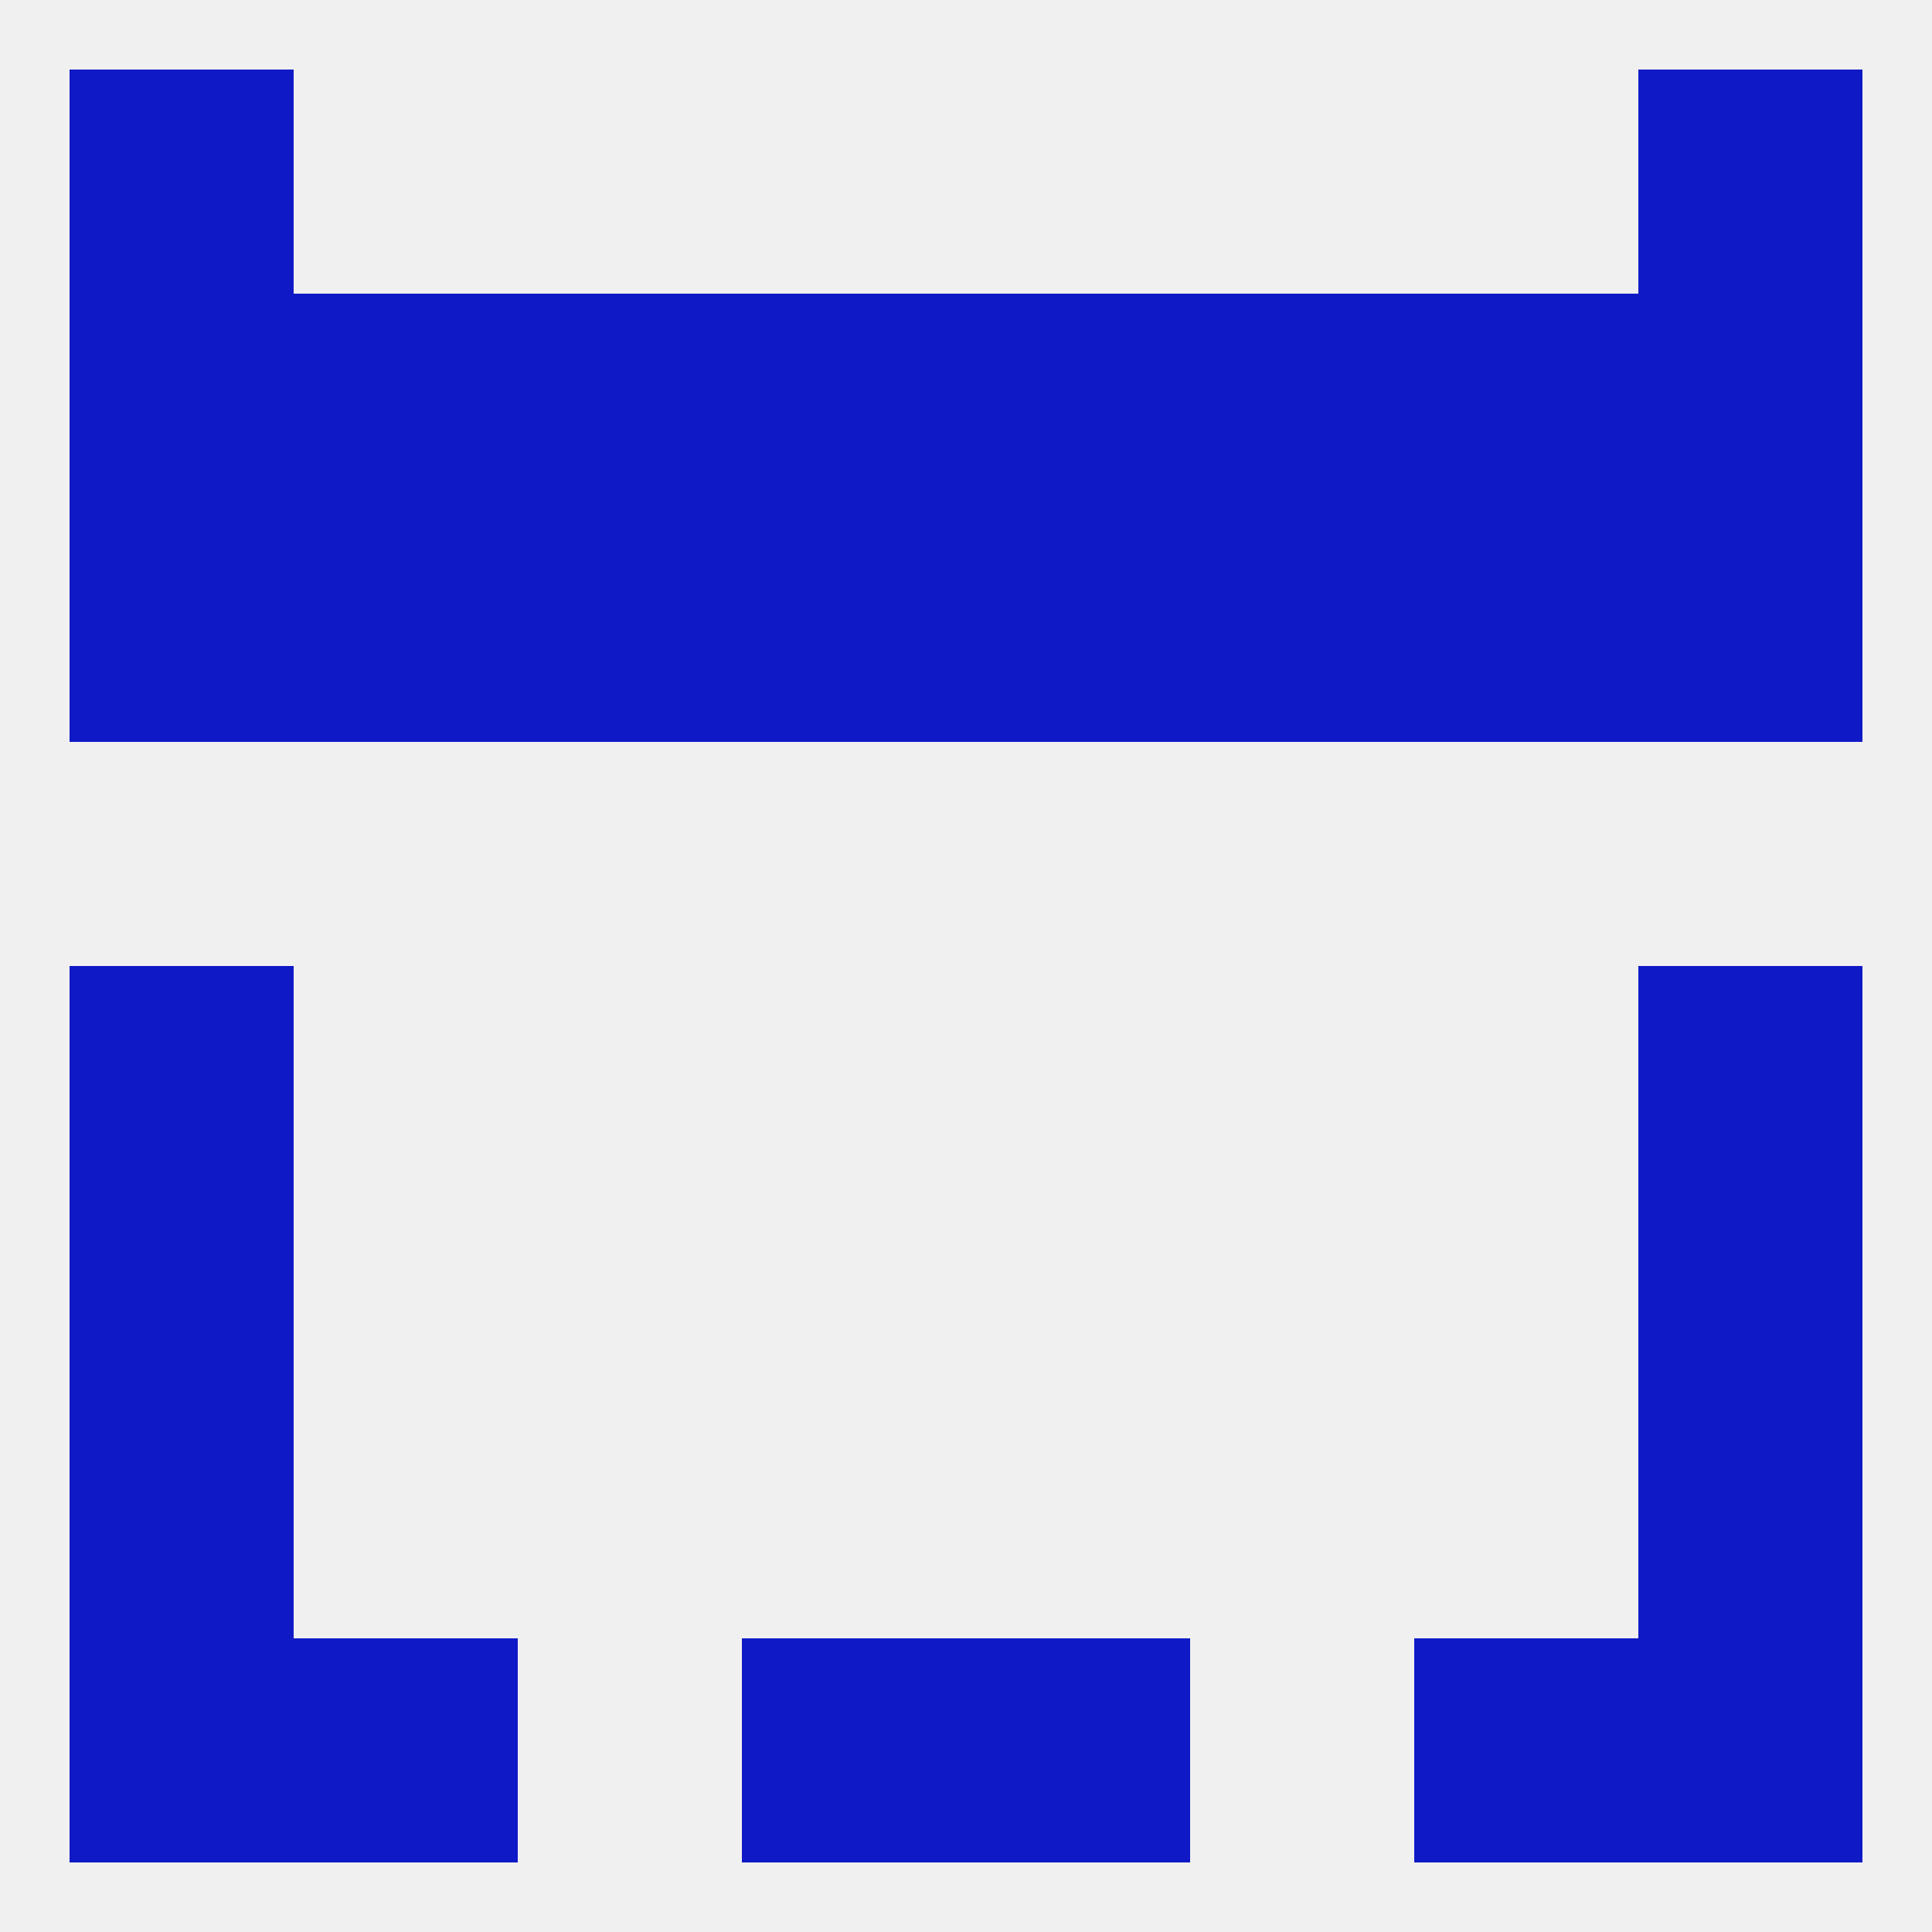
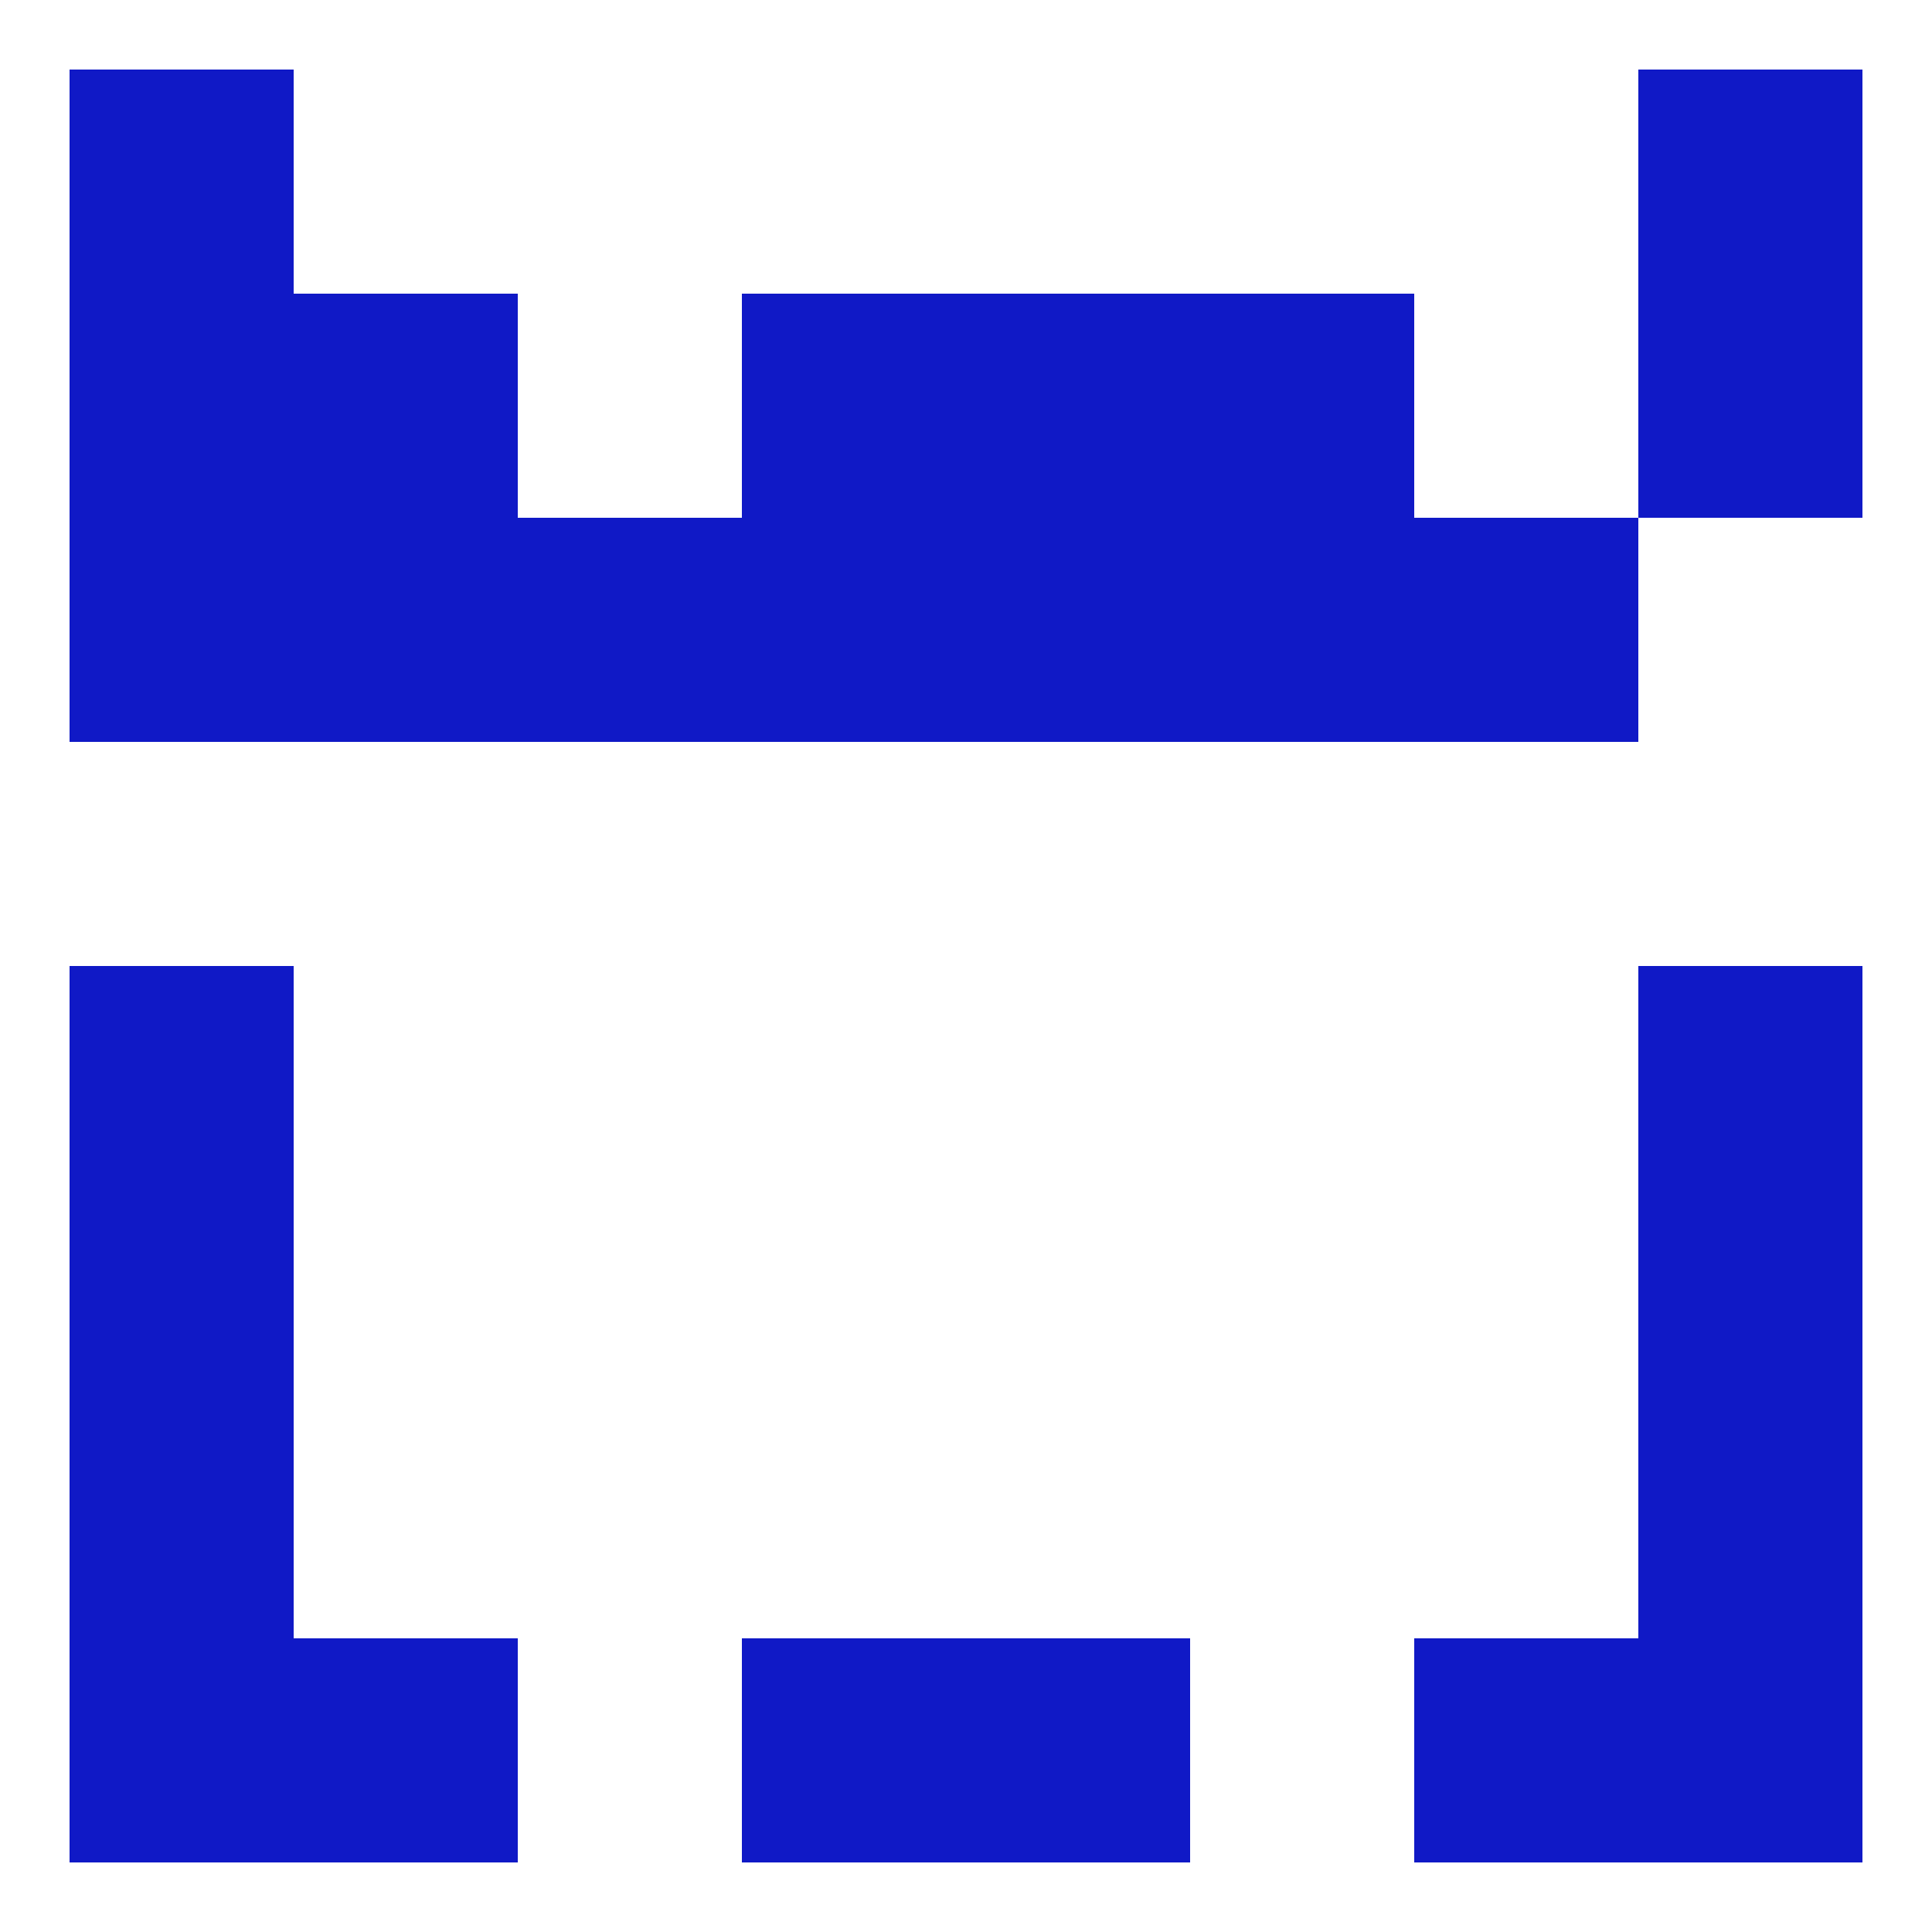
<svg xmlns="http://www.w3.org/2000/svg" version="1.1" baseprofile="full" width="250" height="250" viewBox="0 0 250 250">
-   <rect width="100%" height="100%" fill="rgba(240,240,240,255)" />
  <rect x="9" y="125" width="29" height="29" fill="rgba(16,25,198,255)" />
  <rect x="212" y="125" width="29" height="29" fill="rgba(16,25,198,255)" />
  <rect x="9" y="154" width="29" height="29" fill="rgba(16,25,198,255)" />
  <rect x="212" y="154" width="29" height="29" fill="rgba(16,25,198,255)" />
  <rect x="9" y="183" width="29" height="29" fill="rgba(16,25,198,255)" />
  <rect x="212" y="183" width="29" height="29" fill="rgba(16,25,198,255)" />
  <rect x="9" y="212" width="29" height="29" fill="rgba(16,25,198,255)" />
  <rect x="212" y="212" width="29" height="29" fill="rgba(16,25,198,255)" />
  <rect x="96" y="212" width="29" height="29" fill="rgba(16,25,198,255)" />
  <rect x="125" y="212" width="29" height="29" fill="rgba(16,25,198,255)" />
  <rect x="38" y="212" width="29" height="29" fill="rgba(16,25,198,255)" />
  <rect x="183" y="212" width="29" height="29" fill="rgba(16,25,198,255)" />
  <rect x="9" y="9" width="29" height="29" fill="rgba(16,25,198,255)" />
  <rect x="212" y="9" width="29" height="29" fill="rgba(16,25,198,255)" />
  <rect x="96" y="38" width="29" height="29" fill="rgba(16,25,198,255)" />
  <rect x="125" y="38" width="29" height="29" fill="rgba(16,25,198,255)" />
-   <rect x="67" y="38" width="29" height="29" fill="rgba(16,25,198,255)" />
  <rect x="154" y="38" width="29" height="29" fill="rgba(16,25,198,255)" />
  <rect x="38" y="38" width="29" height="29" fill="rgba(16,25,198,255)" />
-   <rect x="183" y="38" width="29" height="29" fill="rgba(16,25,198,255)" />
  <rect x="9" y="38" width="29" height="29" fill="rgba(16,25,198,255)" />
  <rect x="212" y="38" width="29" height="29" fill="rgba(16,25,198,255)" />
  <rect x="183" y="67" width="29" height="29" fill="rgba(16,25,198,255)" />
  <rect x="9" y="67" width="29" height="29" fill="rgba(16,25,198,255)" />
  <rect x="96" y="67" width="29" height="29" fill="rgba(16,25,198,255)" />
  <rect x="125" y="67" width="29" height="29" fill="rgba(16,25,198,255)" />
  <rect x="38" y="67" width="29" height="29" fill="rgba(16,25,198,255)" />
-   <rect x="212" y="67" width="29" height="29" fill="rgba(16,25,198,255)" />
  <rect x="67" y="67" width="29" height="29" fill="rgba(16,25,198,255)" />
  <rect x="154" y="67" width="29" height="29" fill="rgba(16,25,198,255)" />
</svg>